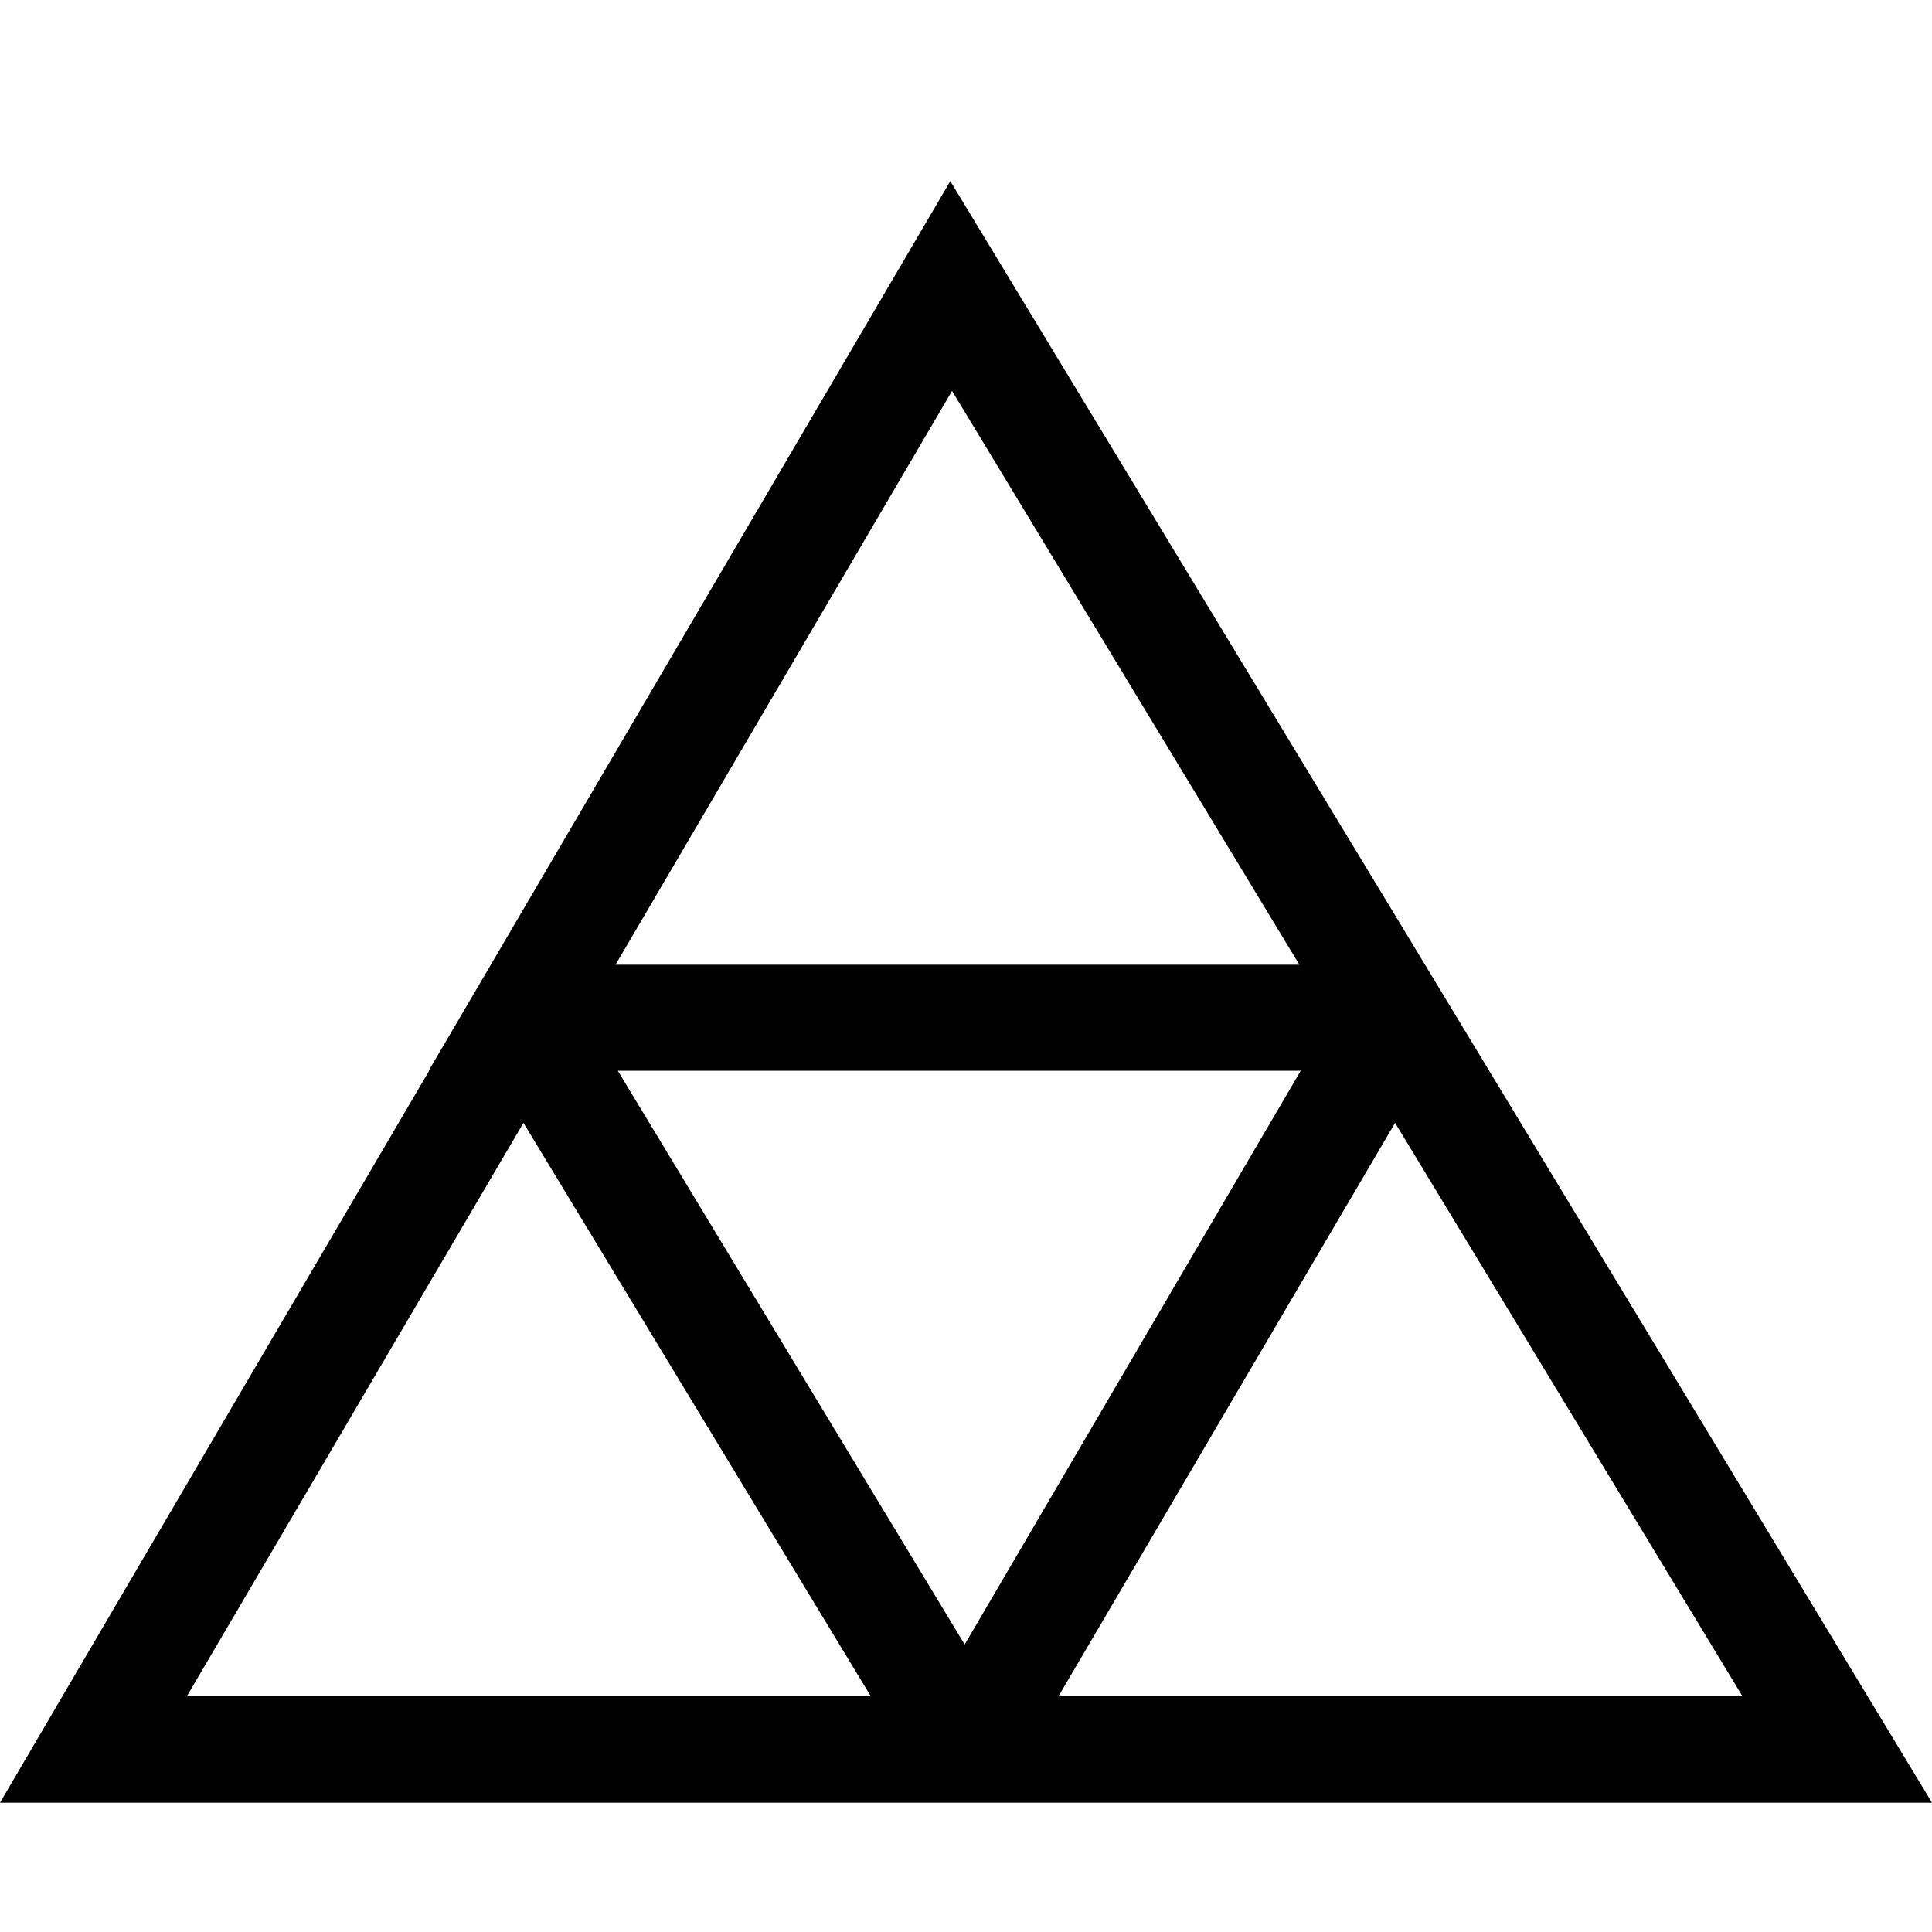
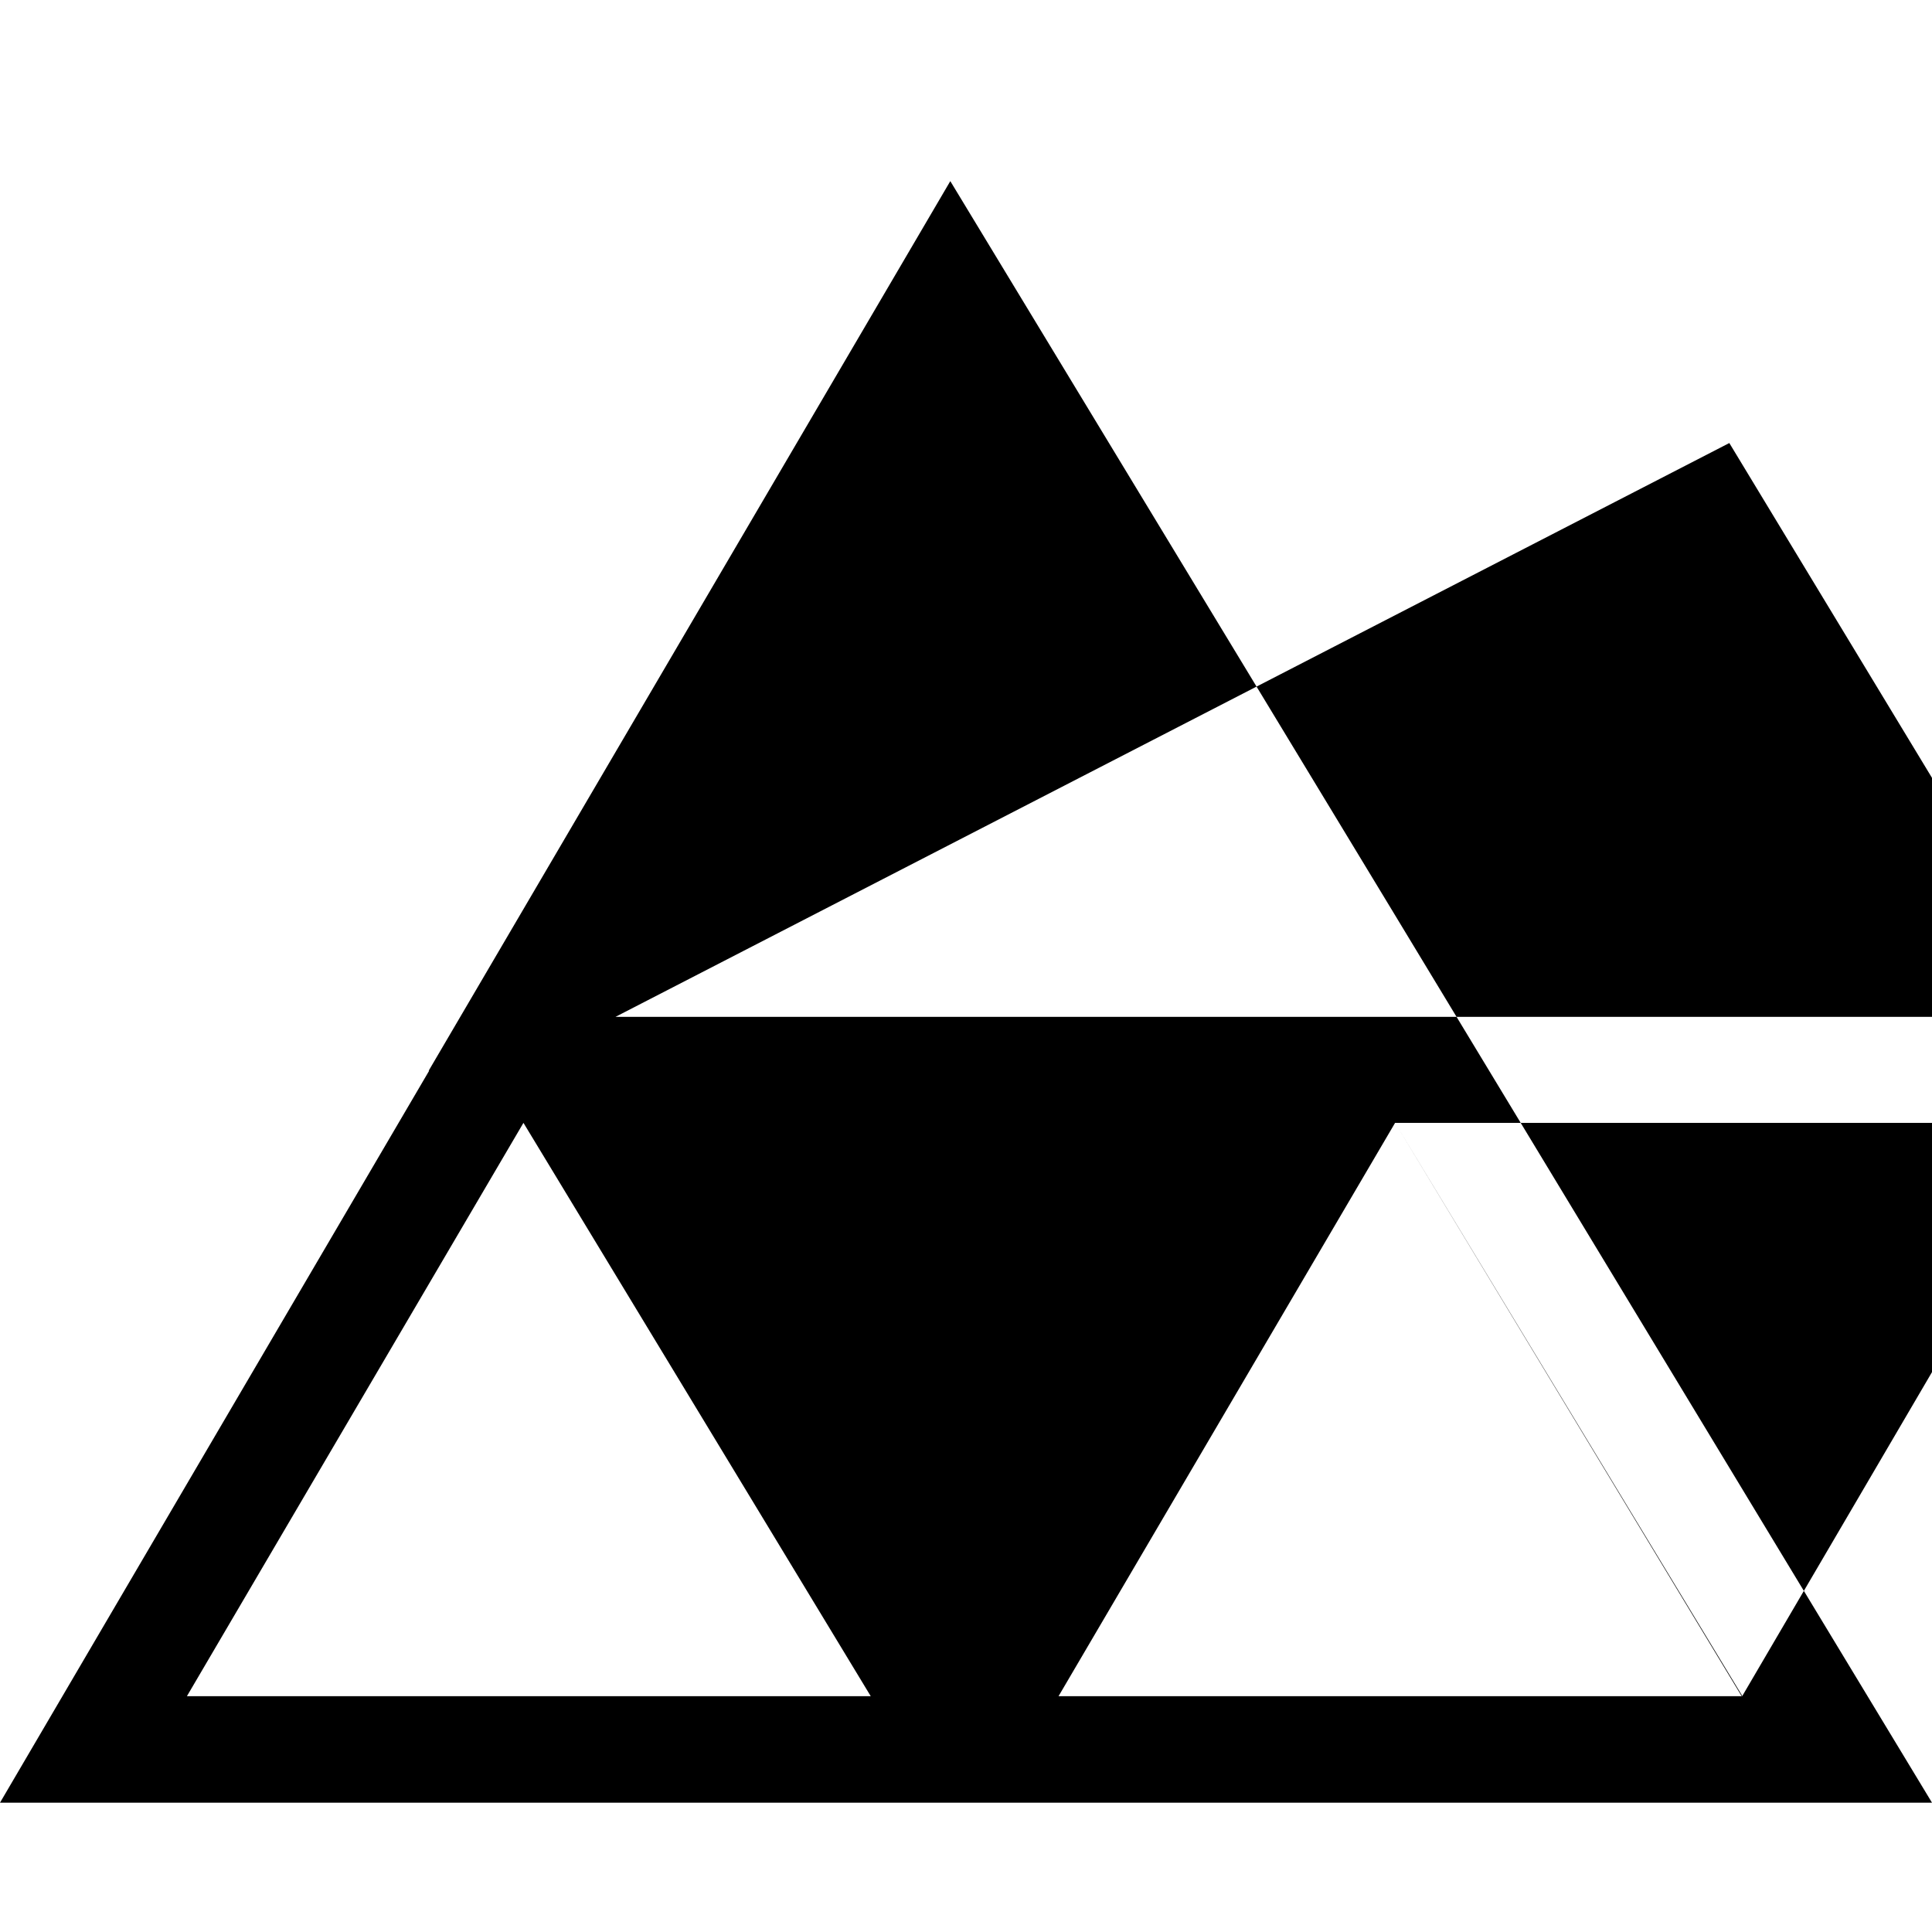
<svg xmlns="http://www.w3.org/2000/svg" width="32" height="32" fill="none">
-   <path fill="#000" d="m8.67 18.598 5.752 9.496H3.096zm14.437 0 5.753 9.496H17.533zm-12.874-.863h11.311l-5.566 9.503zm5.536-11.26 5.753 9.504H10.195zM15.74 3 7.1 17.735h.008L0 29.858h32l-8.915-14.735z" />
+   <path fill="#000" d="m8.67 18.598 5.752 9.496H3.096zm14.437 0 5.753 9.496H17.533zh11.311l-5.566 9.503zm5.536-11.26 5.753 9.504H10.195zM15.74 3 7.1 17.735h.008L0 29.858h32l-8.915-14.735z" />
</svg>